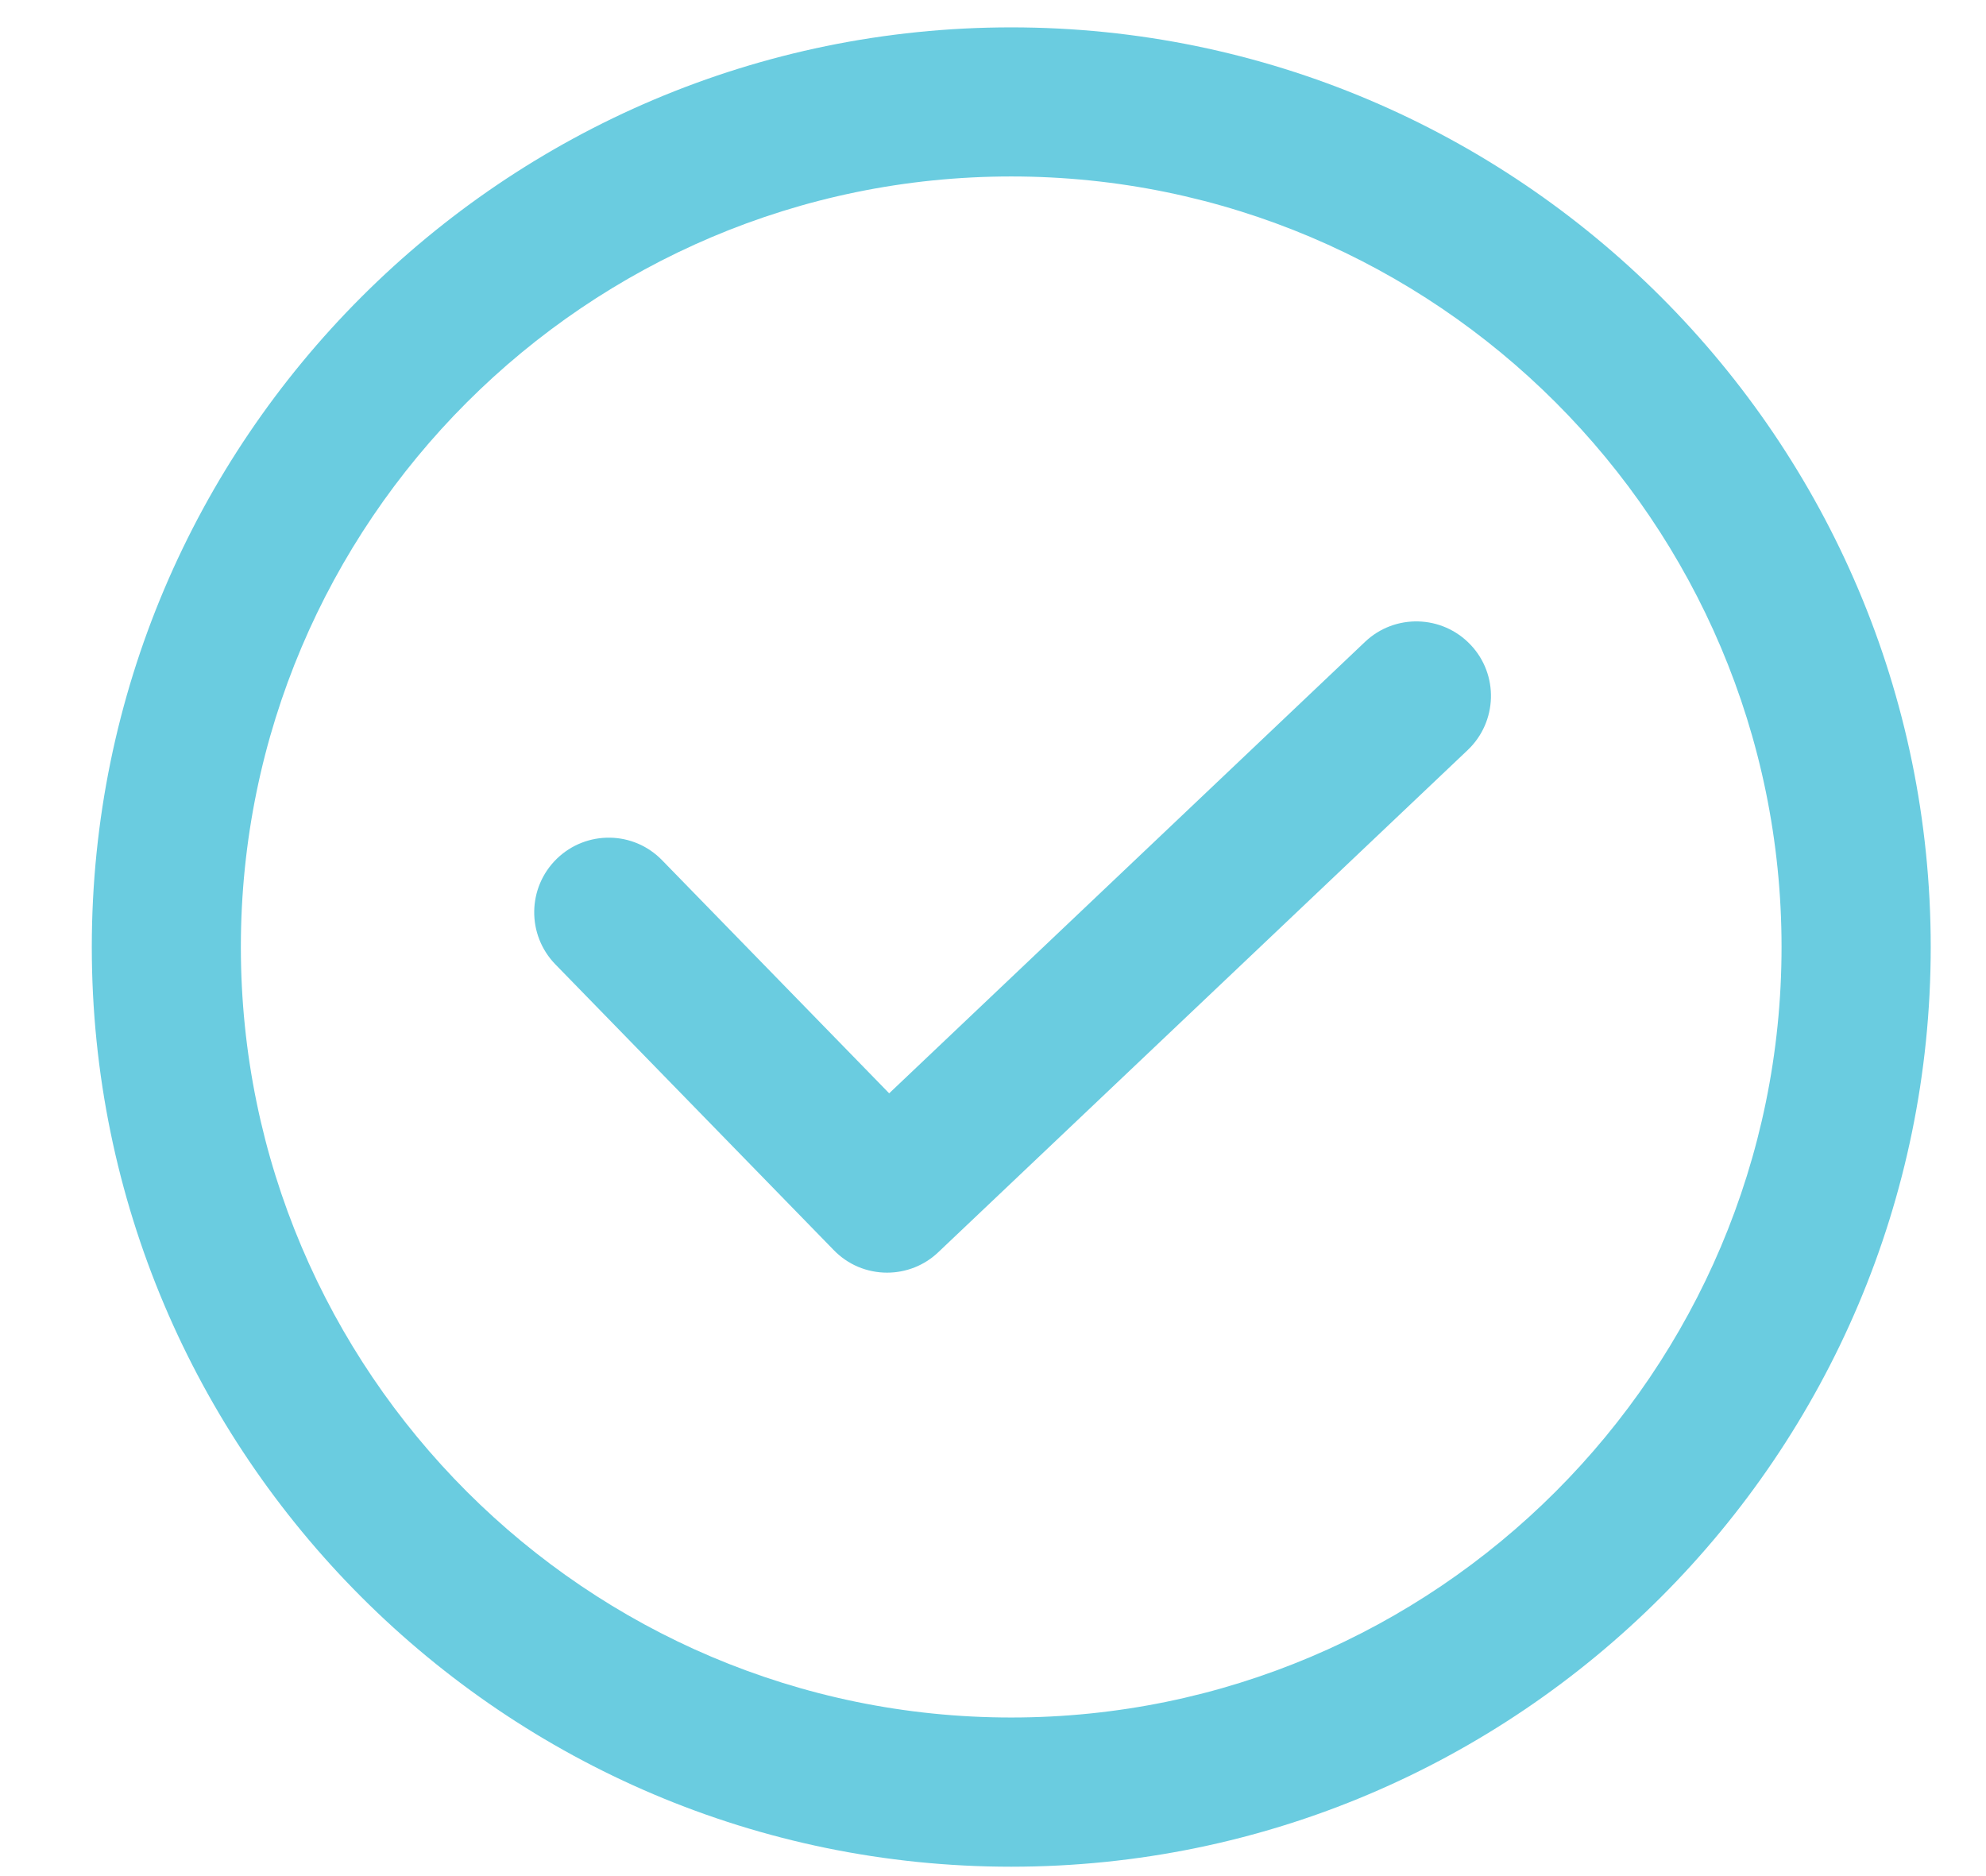
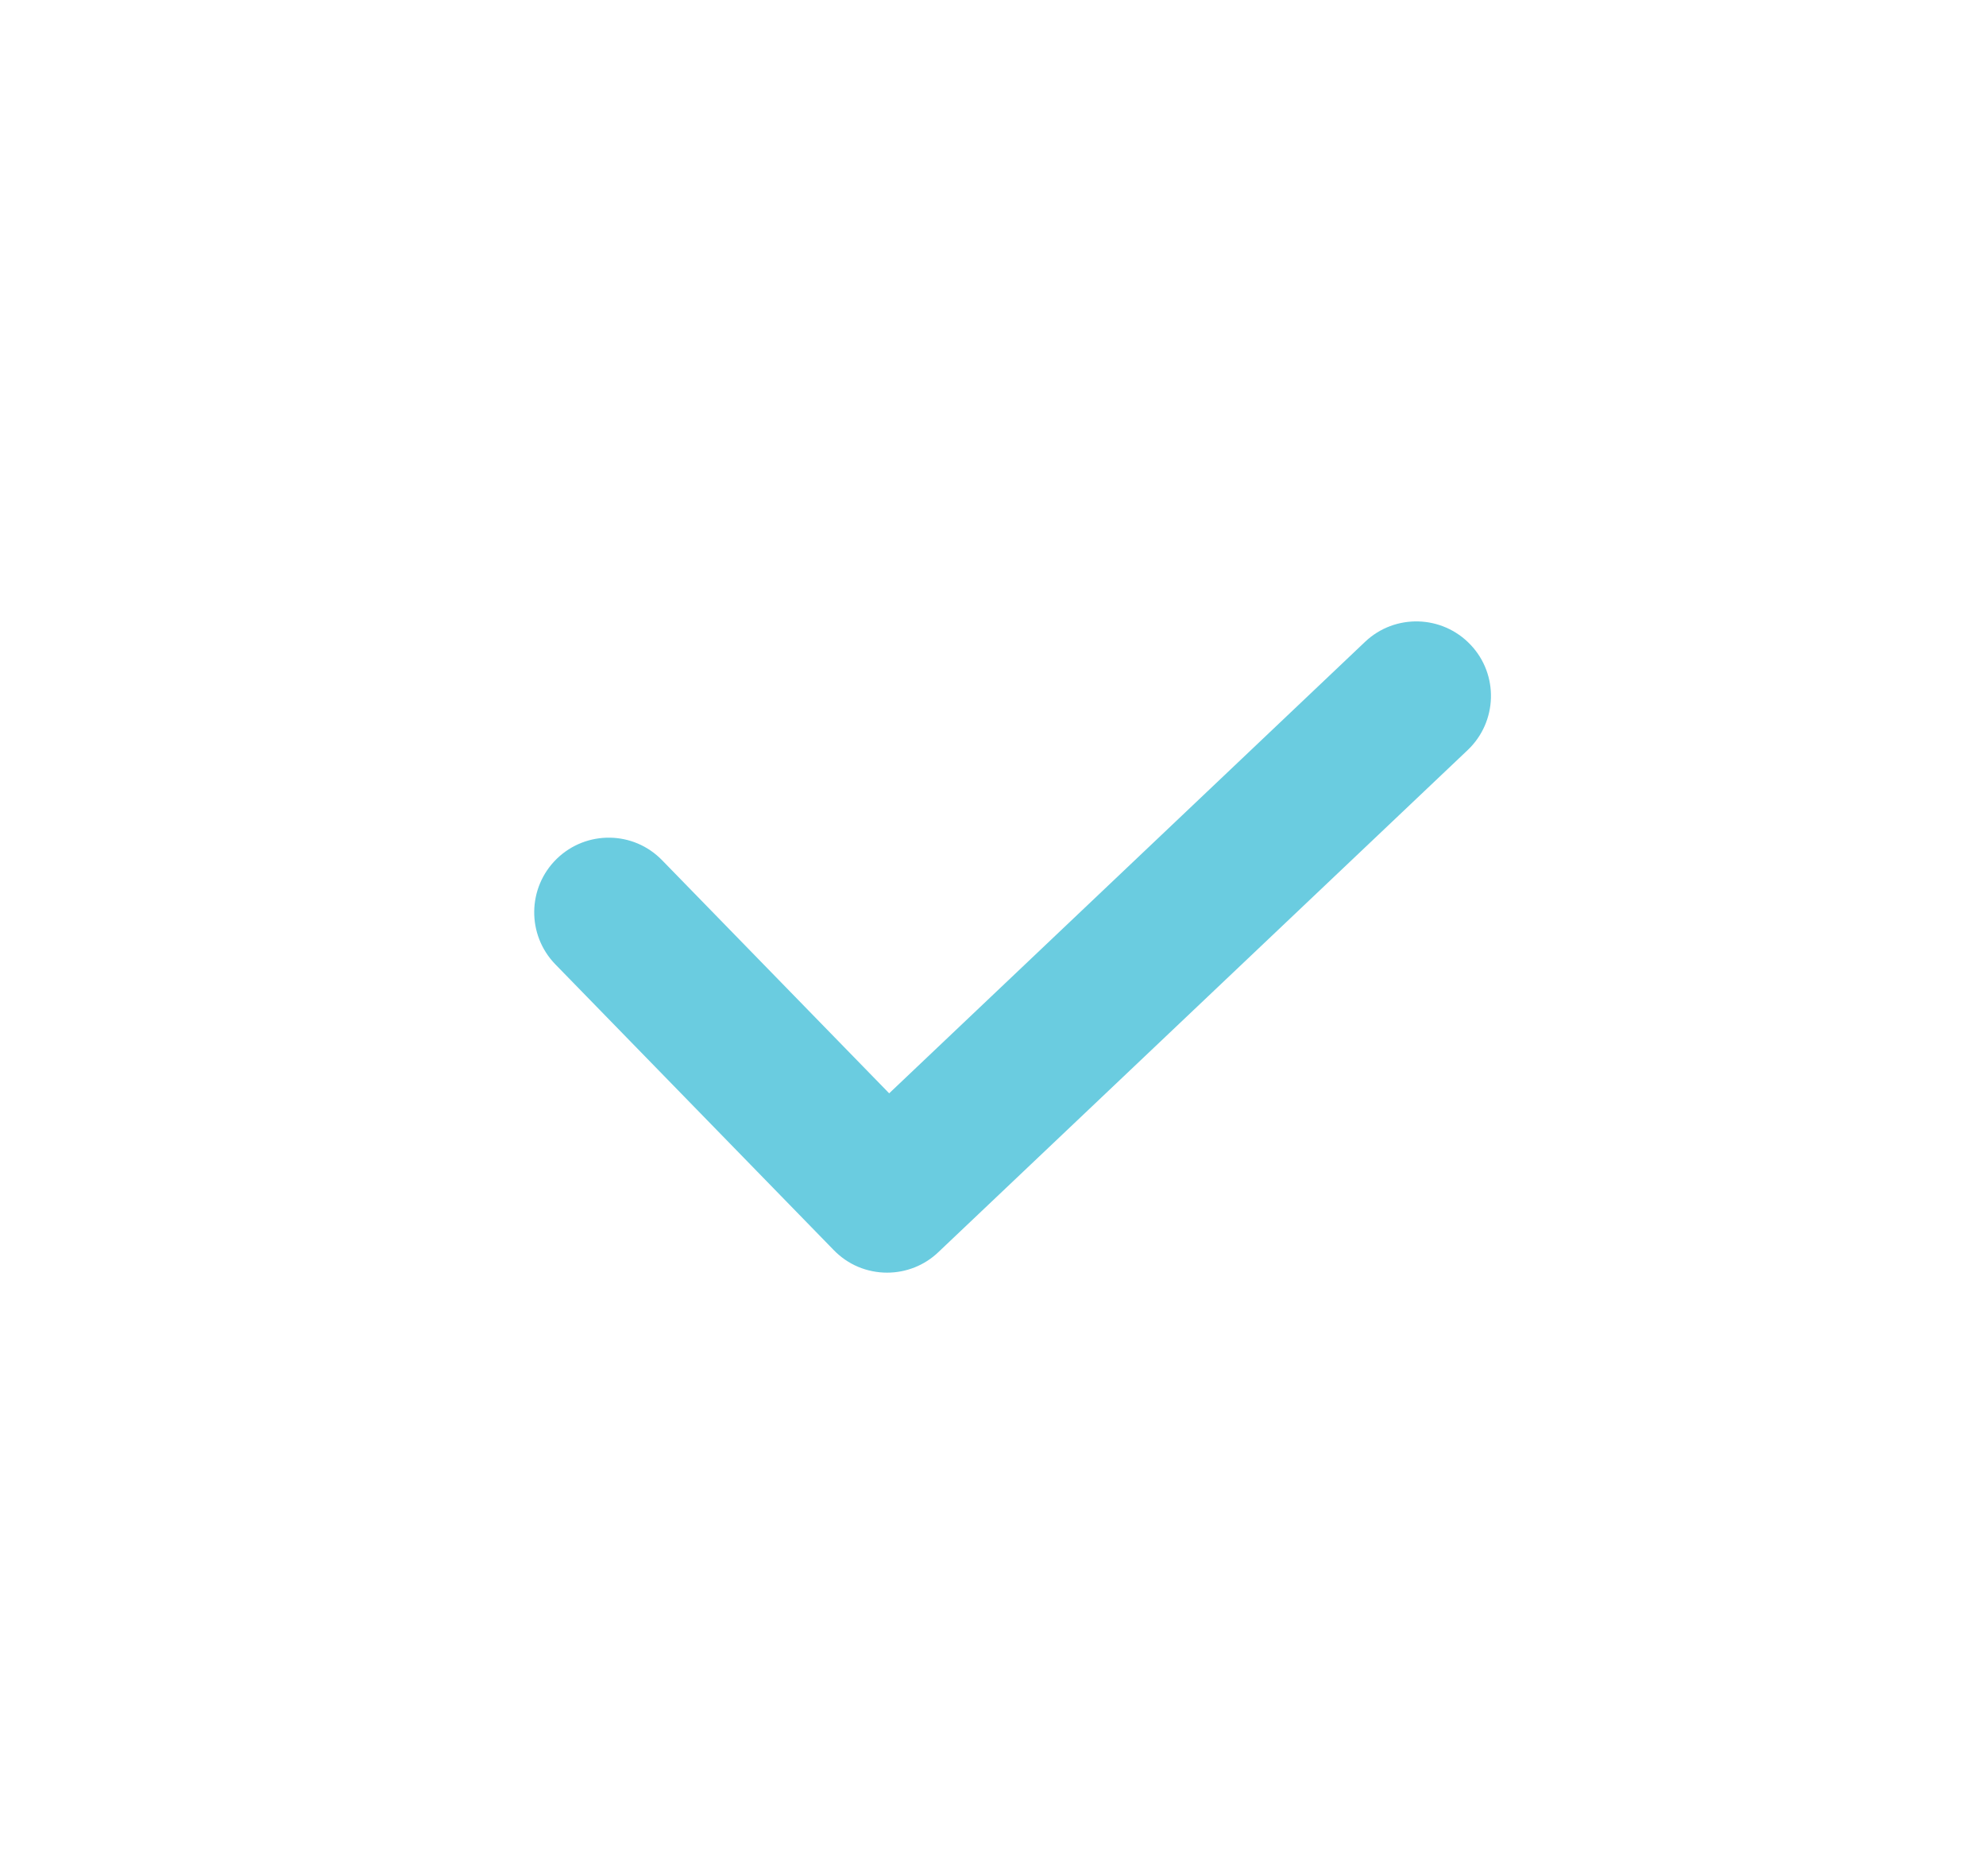
<svg xmlns="http://www.w3.org/2000/svg" width="18" height="17" viewBox="0 0 18 17" fill="none">
  <path d="M13.328 5.842C13.071 5.571 12.643 5.559 12.372 5.816L8.059 9.907L6.001 7.795C5.741 7.527 5.314 7.522 5.046 7.782C4.779 8.043 4.773 8.47 5.033 8.738L7.556 11.327C7.619 11.392 7.694 11.444 7.777 11.479C7.86 11.514 7.95 11.532 8.04 11.532C8.213 11.532 8.38 11.466 8.505 11.346L13.302 6.797C13.573 6.54 13.585 6.112 13.328 5.842Z" fill="#6ACCE0" />
-   <path d="M9.165 0.248C4.57 0.248 0.832 3.986 0.832 8.581C0.832 13.176 4.57 16.915 9.165 16.915C13.76 16.915 17.499 13.176 17.499 8.581C17.499 3.986 13.76 0.248 9.165 0.248ZM9.165 15.563C5.316 15.563 2.183 12.431 2.183 8.581C2.183 4.732 5.316 1.599 9.165 1.599C13.015 1.599 16.147 4.732 16.147 8.581C16.147 12.431 13.015 15.563 9.165 15.563Z" fill="#6ACCE0" />
</svg>